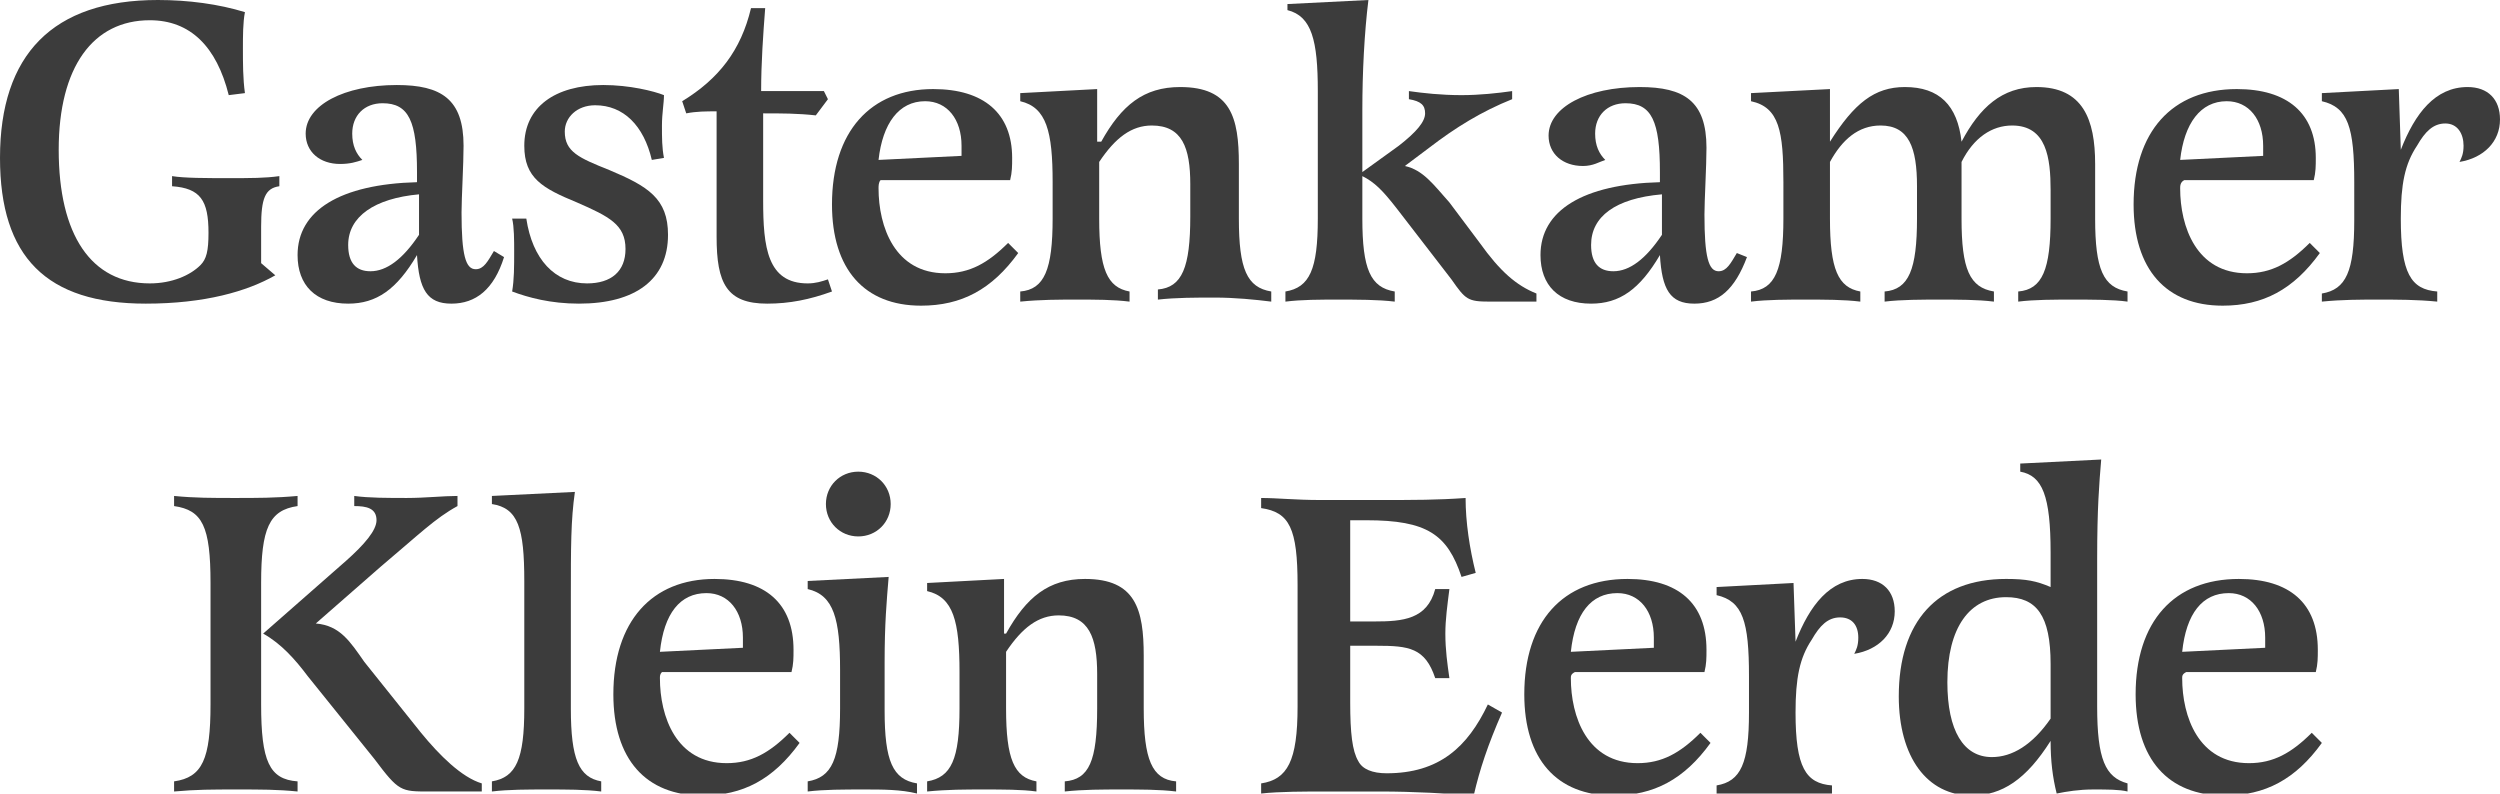
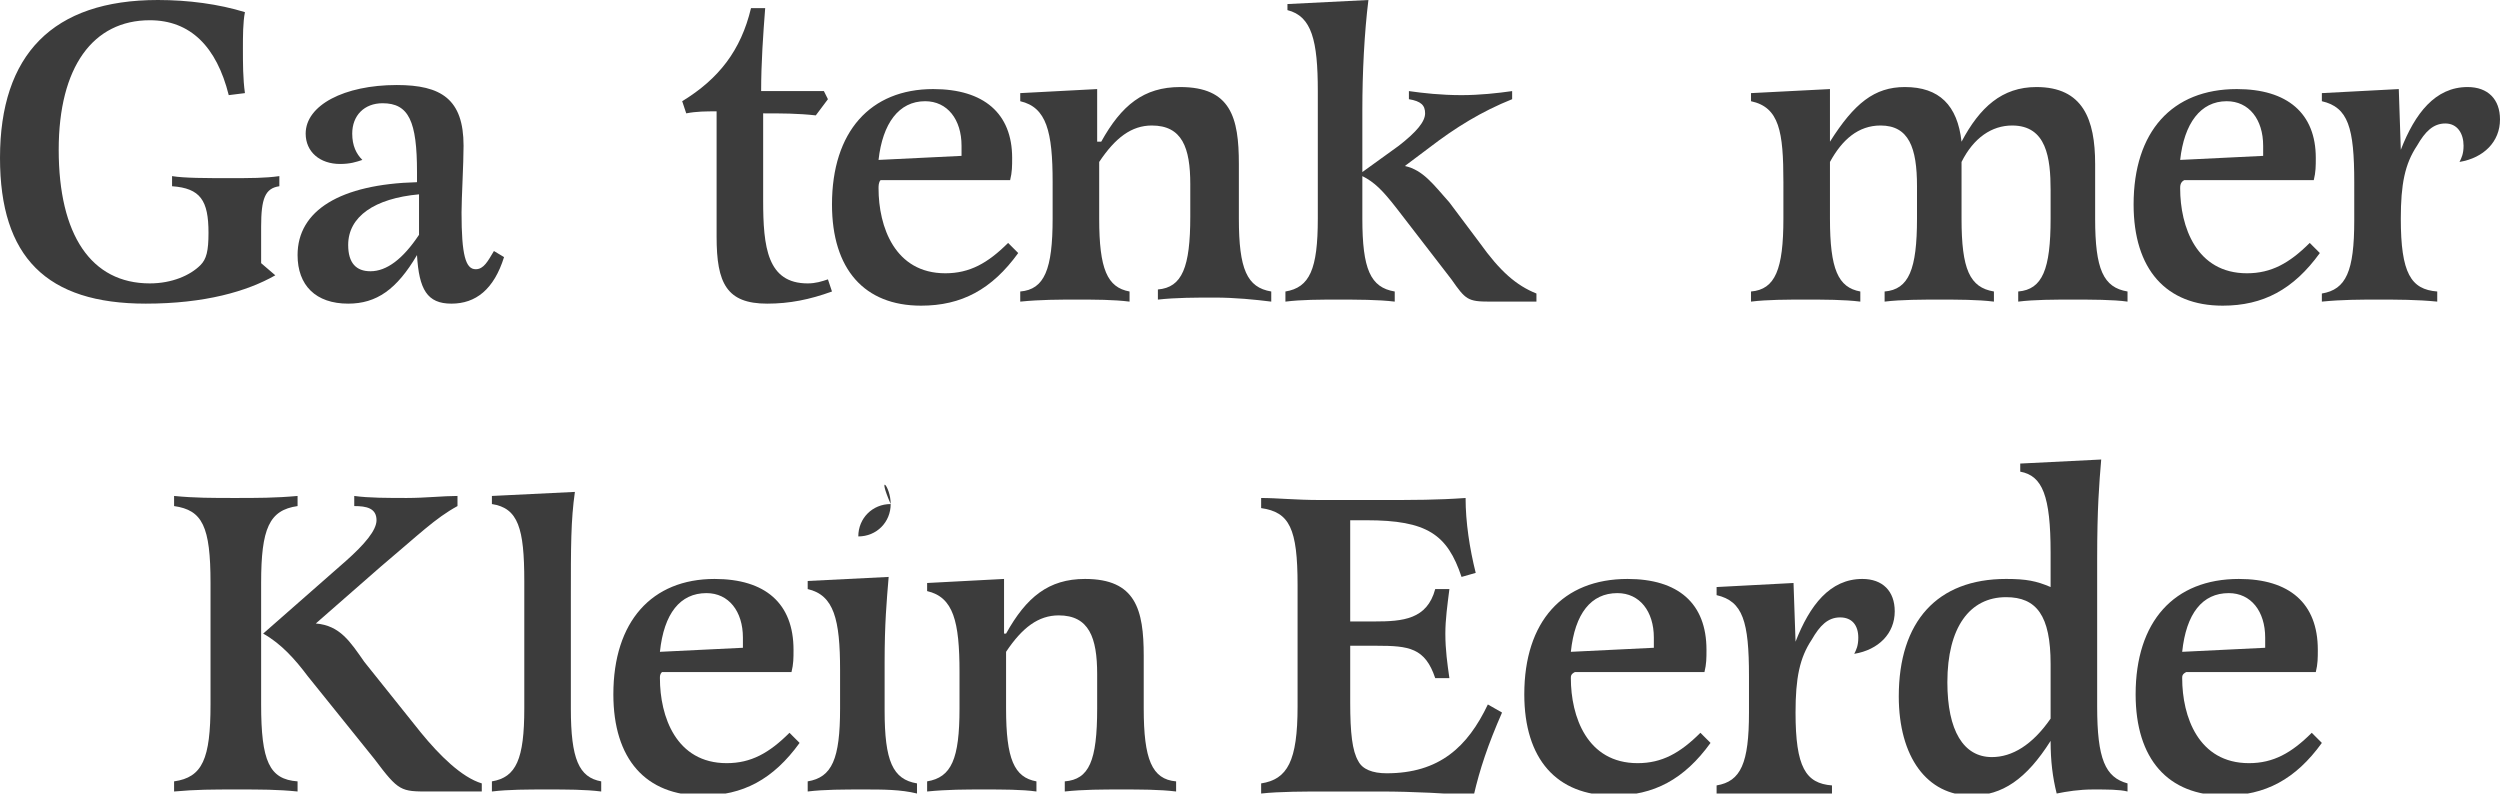
<svg xmlns="http://www.w3.org/2000/svg" version="1.1" id="Layer_1" x="0px" y="0px" viewBox="0 0 123.5 39.2" style="enable-background:new 0 0 123.5 39.2;" xml:space="preserve">
  <style type="text/css">
	.st0{fill:#3C3C3C;}
</style>
  <g>
    <path class="st0" d="M11.3,4.7C10.7,2.3,9.4,1,7.4,1C4.6,1,2.9,3.3,2.9,7.4c0,4.2,1.6,6.6,4.5,6.6c1.1,0,2-0.4,2.5-0.9   c0.3-0.3,0.4-0.7,0.4-1.6c0-1.6-0.4-2.2-1.8-2.3V8.7c0.6,0.1,1.7,0.1,2.8,0.1c1.1,0,1.8,0,2.5-0.1v0.5c-0.7,0.1-0.9,0.6-0.9,2V13   l0.7,0.6c-1.4,0.8-3.5,1.4-6.4,1.4C2.3,15,0,12.7,0,7.8C0,2.7,2.6,0,7.8,0c1.5,0,3,0.2,4.3,0.6C12,1.1,12,1.8,12,2.4   c0,0.7,0,1.5,0.1,2.2L11.3,4.7L11.3,4.7z" />
    <path class="st0" d="M24.9,12.7c-0.5,1.6-1.4,2.3-2.6,2.3c-1.2,0-1.6-0.7-1.7-2.4c-1,1.7-2,2.4-3.4,2.4c-1.6,0-2.5-0.9-2.5-2.4   c0-2.2,2.1-3.5,5.9-3.6V8.5c0-2.5-0.4-3.4-1.7-3.4c-0.9,0-1.5,0.6-1.5,1.5c0,0.6,0.2,1,0.5,1.3c-0.3,0.1-0.6,0.2-1.1,0.2   c-1,0-1.7-0.6-1.7-1.5c0-1.4,1.9-2.4,4.5-2.4c2.2,0,3.3,0.7,3.3,3c0,0.9-0.1,2.6-0.1,3.3c0,2.1,0.2,2.8,0.7,2.8   c0.4,0,0.6-0.4,0.9-0.9L24.9,12.7z M17.2,12.1c0,0.9,0.4,1.3,1.1,1.3c0.8,0,1.6-0.6,2.4-1.8v-2C18.5,9.8,17.2,10.7,17.2,12.1z" />
-     <path class="st0" d="M32.2,7.9c-0.4-1.7-1.4-2.7-2.8-2.7c-0.9,0-1.5,0.6-1.5,1.3c0,1,0.7,1.3,2.2,1.9c1.9,0.8,2.9,1.4,2.9,3.2   c0,2.2-1.6,3.4-4.4,3.4c-1.4,0-2.5-0.3-3.3-0.6c0.1-0.6,0.1-1.2,0.1-2c0-0.5,0-1.2-0.1-1.6H26c0.3,2,1.4,3.2,3,3.2   c1.2,0,1.9-0.6,1.9-1.7c0-1.2-0.8-1.6-2.4-2.3c-1.7-0.7-2.6-1.2-2.6-2.8c0-1.9,1.5-3,3.9-3c1.3,0,2.5,0.3,3,0.5   c0,0.4-0.1,0.9-0.1,1.5c0,0.6,0,1.1,0.1,1.6L32.2,7.9L32.2,7.9z" />
    <path class="st0" d="M40.9,4.9l-0.6,0.8c-0.9-0.1-1.7-0.1-2.6-0.1c0,1.4,0,2.9,0,4.3c0,2.3,0.2,4.1,2.2,4.1c0.4,0,0.7-0.1,1-0.2   l0.2,0.6C40,14.8,39,15,37.9,15c-2,0-2.5-1-2.5-3.3c0-0.6,0-1.2,0-1.9l0-4.3c-0.5,0-1,0-1.5,0.1l-0.2-0.6c1.8-1.1,2.9-2.5,3.4-4.6   h0.7c-0.1,1.3-0.2,2.7-0.2,4.1h3.1L40.9,4.9z" />
    <path class="st0" d="M43.4,9.3c0,1.9,0.8,4.2,3.3,4.2c1.2,0,2.1-0.5,3.1-1.5l0.5,0.5c-1.3,1.8-2.8,2.6-4.8,2.6   c-2.8,0-4.4-1.8-4.4-5c0-3.6,1.9-5.7,5-5.7c2.5,0,3.9,1.2,3.9,3.4c0,0.4,0,0.7-0.1,1.1h-6.4C43.4,9,43.4,9.2,43.4,9.3z M47.5,7.7   c0-0.2,0-0.3,0-0.5c0-1.3-0.7-2.2-1.8-2.2c-1.3,0-2.1,1.1-2.3,2.9L47.5,7.7z" />
    <path class="st0" d="M54.4,7c1-1.8,2.1-2.7,3.9-2.7c2.5,0,2.9,1.5,2.9,3.8v2.7c0,2.5,0.4,3.4,1.6,3.6v0.5C62,14.8,61,14.7,60,14.7   c-0.9,0-1.9,0-2.8,0.1v-0.5c1.2-0.1,1.6-1.1,1.6-3.6V9.1c0-1.8-0.4-2.9-1.9-2.9c-1,0-1.8,0.6-2.6,1.8v2.8c0,2.5,0.4,3.4,1.5,3.6   v0.5c-0.8-0.1-1.7-0.1-2.6-0.1c-0.9,0-1.8,0-2.8,0.1v-0.5c1.2-0.1,1.6-1.1,1.6-3.6V9c0-2.5-0.3-3.7-1.6-4V4.6l3.8-0.2V7z" />
    <path class="st0" d="M71.6,10l1.5,2c1,1.4,1.8,2.1,2.8,2.5v0.4h-2.3c-1.1,0-1.2-0.1-1.9-1.1L69,10.3c-0.7-0.9-1.1-1.3-1.7-1.6v2.1   c0,2.5,0.4,3.4,1.6,3.6v0.5c-0.8-0.1-1.9-0.1-2.8-0.1c-0.9,0-1.8,0-2.6,0.1v-0.5c1.2-0.2,1.6-1.1,1.6-3.6V4.5c0-2.5-0.3-3.7-1.5-4   V0.2L67.6,0c-0.2,1.6-0.3,3.6-0.3,5.4v3.1l1.8-1.3c0.9-0.7,1.3-1.2,1.3-1.6c0-0.4-0.2-0.6-0.8-0.7V4.5c0.7,0.1,1.6,0.2,2.6,0.2   c0.9,0,1.8-0.1,2.5-0.2v0.4c-1.5,0.6-2.8,1.4-4.1,2.4l-1.2,0.9C70.3,8.4,70.8,9.1,71.6,10z" />
-     <path class="st0" d="M86.3,12.7c-0.6,1.6-1.4,2.3-2.6,2.3c-1.2,0-1.6-0.7-1.7-2.4c-1,1.7-2,2.4-3.4,2.4c-1.6,0-2.5-0.9-2.5-2.4   c0-2.2,2.1-3.5,5.9-3.6V8.5c0-2.5-0.4-3.4-1.7-3.4c-0.9,0-1.5,0.6-1.5,1.5c0,0.6,0.2,1,0.5,1.3C79,8,78.7,8.2,78.2,8.2   c-1,0-1.7-0.6-1.7-1.5c0-1.4,1.9-2.4,4.5-2.4c2.2,0,3.3,0.7,3.3,3c0,0.9-0.1,2.6-0.1,3.3c0,2.1,0.2,2.8,0.7,2.8   c0.4,0,0.6-0.4,0.9-0.9L86.3,12.7z M78.6,12.1c0,0.9,0.4,1.3,1.1,1.3c0.8,0,1.6-0.6,2.4-1.8v-2C79.8,9.8,78.6,10.7,78.6,12.1z" />
    <path class="st0" d="M90.4,7c1.2-1.9,2.2-2.7,3.7-2.7c1.7,0,2.6,0.9,2.8,2.7c0.9-1.7,2-2.7,3.7-2.7c2.3,0,2.9,1.6,2.9,3.8v2.7   c0,2.5,0.4,3.4,1.6,3.6v0.5c-0.7-0.1-1.8-0.1-2.7-0.1c-0.9,0-1.9,0-2.7,0.1v-0.5c1.2-0.1,1.6-1.1,1.6-3.6V9.4   c0-1.6-0.2-3.2-1.9-3.2c-1,0-1.9,0.6-2.5,1.8v2.8c0,2.5,0.4,3.4,1.6,3.6v0.5c-0.8-0.1-1.8-0.1-2.7-0.1c-0.8,0-1.9,0-2.7,0.1v-0.5   c1.2-0.1,1.6-1.1,1.6-3.6V9.2c0-1.9-0.4-3-1.8-3c-1.1,0-1.9,0.7-2.5,1.8v2.8c0,2.5,0.4,3.4,1.5,3.6v0.5c-0.8-0.1-1.8-0.1-2.7-0.1   c-0.9,0-1.9,0-2.7,0.1v-0.5c1.2-0.1,1.6-1.1,1.6-3.6V9c0-2.5-0.2-3.7-1.6-4V4.6l3.9-0.2L90.4,7L90.4,7z" />
    <path class="st0" d="M107.7,9.3c0,1.9,0.8,4.2,3.3,4.2c1.2,0,2.1-0.5,3.1-1.5l0.5,0.5c-1.3,1.8-2.8,2.6-4.8,2.6   c-2.8,0-4.4-1.8-4.4-5c0-3.6,1.9-5.7,5.1-5.7c2.5,0,3.9,1.2,3.9,3.4c0,0.4,0,0.7-0.1,1.1h-6.4C107.7,9,107.7,9.2,107.7,9.3z    M111.8,7.7c0-0.2,0-0.3,0-0.5c0-1.3-0.7-2.2-1.8-2.2c-1.3,0-2.1,1.1-2.3,2.9L111.8,7.7z" />
    <path class="st0" d="M118.6,7.4c0.7-1.8,1.7-3.1,3.3-3.1c1,0,1.6,0.6,1.6,1.6c0,1.1-0.8,1.9-2,2.1c0.1-0.2,0.2-0.4,0.2-0.8   c0-0.6-0.3-1.1-0.9-1.1c-0.6,0-1,0.4-1.4,1.1c-0.6,0.9-0.8,1.9-0.8,3.6c0,2.7,0.5,3.5,1.8,3.6v0.5c-1-0.1-2-0.1-2.9-0.1   c-0.9,0-1.8,0-2.8,0.1v-0.4c1.2-0.2,1.6-1.1,1.6-3.6V9c0-2.7-0.3-3.7-1.6-4V4.6l3.8-0.2L118.6,7.4L118.6,7.4z" />
    <path class="st0" d="M14.7,39.1c-1-0.1-1.8-0.1-3-0.1s-2,0-3.1,0.1v-0.5c1.4-0.2,1.8-1.1,1.8-3.8v-6c0-2.8-0.4-3.6-1.8-3.8v-0.5   c1,0.1,1.9,0.1,3,0.1c1.1,0,2,0,3.1-0.1v0.5c-1.4,0.2-1.8,1.1-1.8,3.8v6c0,2.8,0.4,3.7,1.8,3.8L14.7,39.1L14.7,39.1z M18,32.7   l2.8,3.5c0.9,1.1,2,2.2,3,2.5v0.4h-2.6c-1.4,0-1.5,0-2.7-1.6l-3.3-4.1c-0.6-0.8-1.3-1.6-2.2-2.1l4.1-3.6c0.9-0.8,1.5-1.5,1.5-2   c0-0.6-0.5-0.7-1.1-0.7v-0.5c0.7,0.1,1.7,0.1,2.6,0.1c0.9,0,1.8-0.1,2.5-0.1v0.5c-1.1,0.6-1.9,1.4-3.8,3l-3.2,2.8   C16.8,30.9,17.3,31.7,18,32.7z" />
    <path class="st0" d="M28.2,29.5v5.5c0,2.5,0.4,3.4,1.5,3.6v0.5C28.9,39,28,39,27,39c-0.9,0-1.9,0-2.7,0.1v-0.5   c1.2-0.2,1.6-1.1,1.6-3.6v-6.3c0-2.6-0.3-3.6-1.6-3.8v-0.4l4.1-0.2C28.2,25.7,28.2,27,28.2,29.5z" />
    <path class="st0" d="M32.6,33.5c0,1.9,0.8,4.2,3.3,4.2c1.2,0,2.1-0.5,3.1-1.5l0.5,0.5c-1.3,1.8-2.8,2.6-4.8,2.6   c-2.8,0-4.4-1.8-4.4-5c0-3.6,1.9-5.7,5-5.7c2.5,0,3.9,1.2,3.9,3.5c0,0.4,0,0.7-0.1,1.1h-6.4C32.6,33.3,32.6,33.4,32.6,33.5z    M36.7,32c0-0.2,0-0.3,0-0.5c0-1.3-0.7-2.2-1.8-2.2c-1.3,0-2.1,1-2.3,2.9L36.7,32z" />
-     <path class="st0" d="M43.7,32.7v2.4c0,2.5,0.4,3.4,1.6,3.6v0.5C44.5,39,43.6,39,42.7,39c-1,0-2,0-2.8,0.1v-0.5   c1.2-0.2,1.6-1.1,1.6-3.6v-1.9c0-2.5-0.3-3.7-1.6-4v-0.4l4-0.2C43.8,29.7,43.7,30.8,43.7,32.7z M44,24.9c0,0.9-0.7,1.6-1.6,1.6   s-1.6-0.7-1.6-1.6c0-0.9,0.7-1.6,1.6-1.6C43.3,23.3,44,24,44,24.9z" />
+     <path class="st0" d="M43.7,32.7v2.4c0,2.5,0.4,3.4,1.6,3.6v0.5C44.5,39,43.6,39,42.7,39c-1,0-2,0-2.8,0.1v-0.5   c1.2-0.2,1.6-1.1,1.6-3.6v-1.9c0-2.5-0.3-3.7-1.6-4v-0.4l4-0.2C43.8,29.7,43.7,30.8,43.7,32.7z M44,24.9c0,0.9-0.7,1.6-1.6,1.6   c0-0.9,0.7-1.6,1.6-1.6C43.3,23.3,44,24,44,24.9z" />
    <path class="st0" d="M49.7,31.3c1-1.8,2.1-2.7,3.9-2.7c2.5,0,2.9,1.5,2.9,3.8V35c0,2.5,0.4,3.5,1.6,3.6v0.5   C57.3,39,56.3,39,55.4,39c-0.9,0-1.9,0-2.8,0.1v-0.5c1.2-0.1,1.6-1,1.6-3.6v-1.7c0-1.8-0.4-2.9-1.9-2.9c-1,0-1.8,0.6-2.6,1.8V35   c0,2.5,0.4,3.4,1.5,3.6v0.5C50.5,39,49.5,39,48.6,39c-0.9,0-1.8,0-2.8,0.1v-0.5c1.2-0.2,1.6-1.1,1.6-3.6v-1.8c0-2.5-0.3-3.7-1.6-4   v-0.4l3.8-0.2V31.3z" />
    <path class="st0" d="M66.7,30.7h1.2c1.4,0,2.6-0.1,3-1.6h0.7c-0.1,0.8-0.2,1.5-0.2,2.2c0,0.8,0.1,1.5,0.2,2.2h-0.7   c-0.5-1.5-1.3-1.6-2.9-1.6h-1.3c0,2.1,0,2.4,0,2.8c0,1.5,0.1,2.4,0.4,2.9c0.2,0.4,0.7,0.6,1.4,0.6c2.6,0,4-1.3,5-3.4l0.7,0.4   c-0.7,1.6-1.1,2.8-1.4,4.1c-1.2-0.1-3-0.2-4.6-0.2h-2.7c-1,0-2.3,0-3.2,0.1v-0.5c1.3-0.2,1.8-1.1,1.8-3.8v-6c0-2.8-0.4-3.6-1.8-3.8   v-0.5c0.8,0,1.7,0.1,2.9,0.1h2.9c1.8,0,2.9,0,4.3-0.1c0,1.2,0.2,2.5,0.5,3.7l-0.7,0.2c-0.7-2.1-1.7-2.8-4.7-2.8h-0.8L66.7,30.7   L66.7,30.7z" />
    <path class="st0" d="M77.6,33.5c0,1.9,0.8,4.2,3.3,4.2c1.2,0,2.1-0.5,3.1-1.5l0.5,0.5c-1.3,1.8-2.8,2.6-4.8,2.6   c-2.8,0-4.4-1.8-4.4-5c0-3.6,1.9-5.7,5.1-5.7c2.5,0,3.9,1.2,3.9,3.5c0,0.4,0,0.7-0.1,1.1h-6.4C77.6,33.3,77.6,33.4,77.6,33.5z    M81.7,32c0-0.2,0-0.3,0-0.5c0-1.3-0.7-2.2-1.8-2.2c-1.3,0-2.1,1-2.3,2.9L81.7,32z" />
    <path class="st0" d="M88.7,31.7c0.7-1.8,1.7-3.1,3.3-3.1c1,0,1.6,0.6,1.6,1.6c0,1.1-0.8,1.9-2,2.1c0.1-0.2,0.2-0.4,0.2-0.8   c0-0.6-0.3-1-0.9-1c-0.6,0-1,0.4-1.4,1.1c-0.6,0.9-0.8,1.9-0.8,3.6c0,2.7,0.5,3.5,1.8,3.6v0.5c-1-0.1-2-0.1-2.9-0.1s-1.8,0-2.8,0.1   v-0.5c1.2-0.2,1.6-1.1,1.6-3.6v-1.8c0-2.7-0.3-3.7-1.6-4v-0.4l3.8-0.2L88.7,31.7L88.7,31.7z" />
    <path class="st0" d="M103.6,27.6v7.3c0,2.6,0.4,3.5,1.5,3.8v0.4c-0.4-0.1-1-0.1-1.7-0.1c-0.7,0-1.3,0.1-1.8,0.2   c-0.2-0.8-0.3-1.6-0.3-2.6c-1.2,1.9-2.4,2.7-3.9,2.7c-2.2,0-3.6-1.9-3.6-4.9c0-3.7,1.9-5.8,5.3-5.8c1,0,1.5,0.1,2.2,0.4v-1.7   c0-2.8-0.4-3.8-1.5-4v-0.4l4-0.2C103.7,23.9,103.6,25.1,103.6,27.6z M101.3,32.8c0-2.4-0.7-3.3-2.2-3.3c-1.8,0-2.9,1.5-2.9,4.2   c0,2.4,0.8,3.7,2.2,3.7c1,0,2-0.6,2.9-1.9V32.8z" />
    <path class="st0" d="M107.8,33.5c0,1.9,0.8,4.2,3.3,4.2c1.2,0,2.1-0.5,3.1-1.5l0.5,0.5c-1.3,1.8-2.8,2.6-4.8,2.6   c-2.8,0-4.4-1.8-4.4-5c0-3.6,1.9-5.7,5.1-5.7c2.5,0,3.9,1.2,3.9,3.5c0,0.4,0,0.7-0.1,1.1h-6.4C107.8,33.3,107.8,33.4,107.8,33.5z    M111.9,32c0-0.2,0-0.3,0-0.5c0-1.3-0.7-2.2-1.8-2.2c-1.3,0-2.1,1-2.3,2.9L111.9,32z" />
  </g>
</svg>